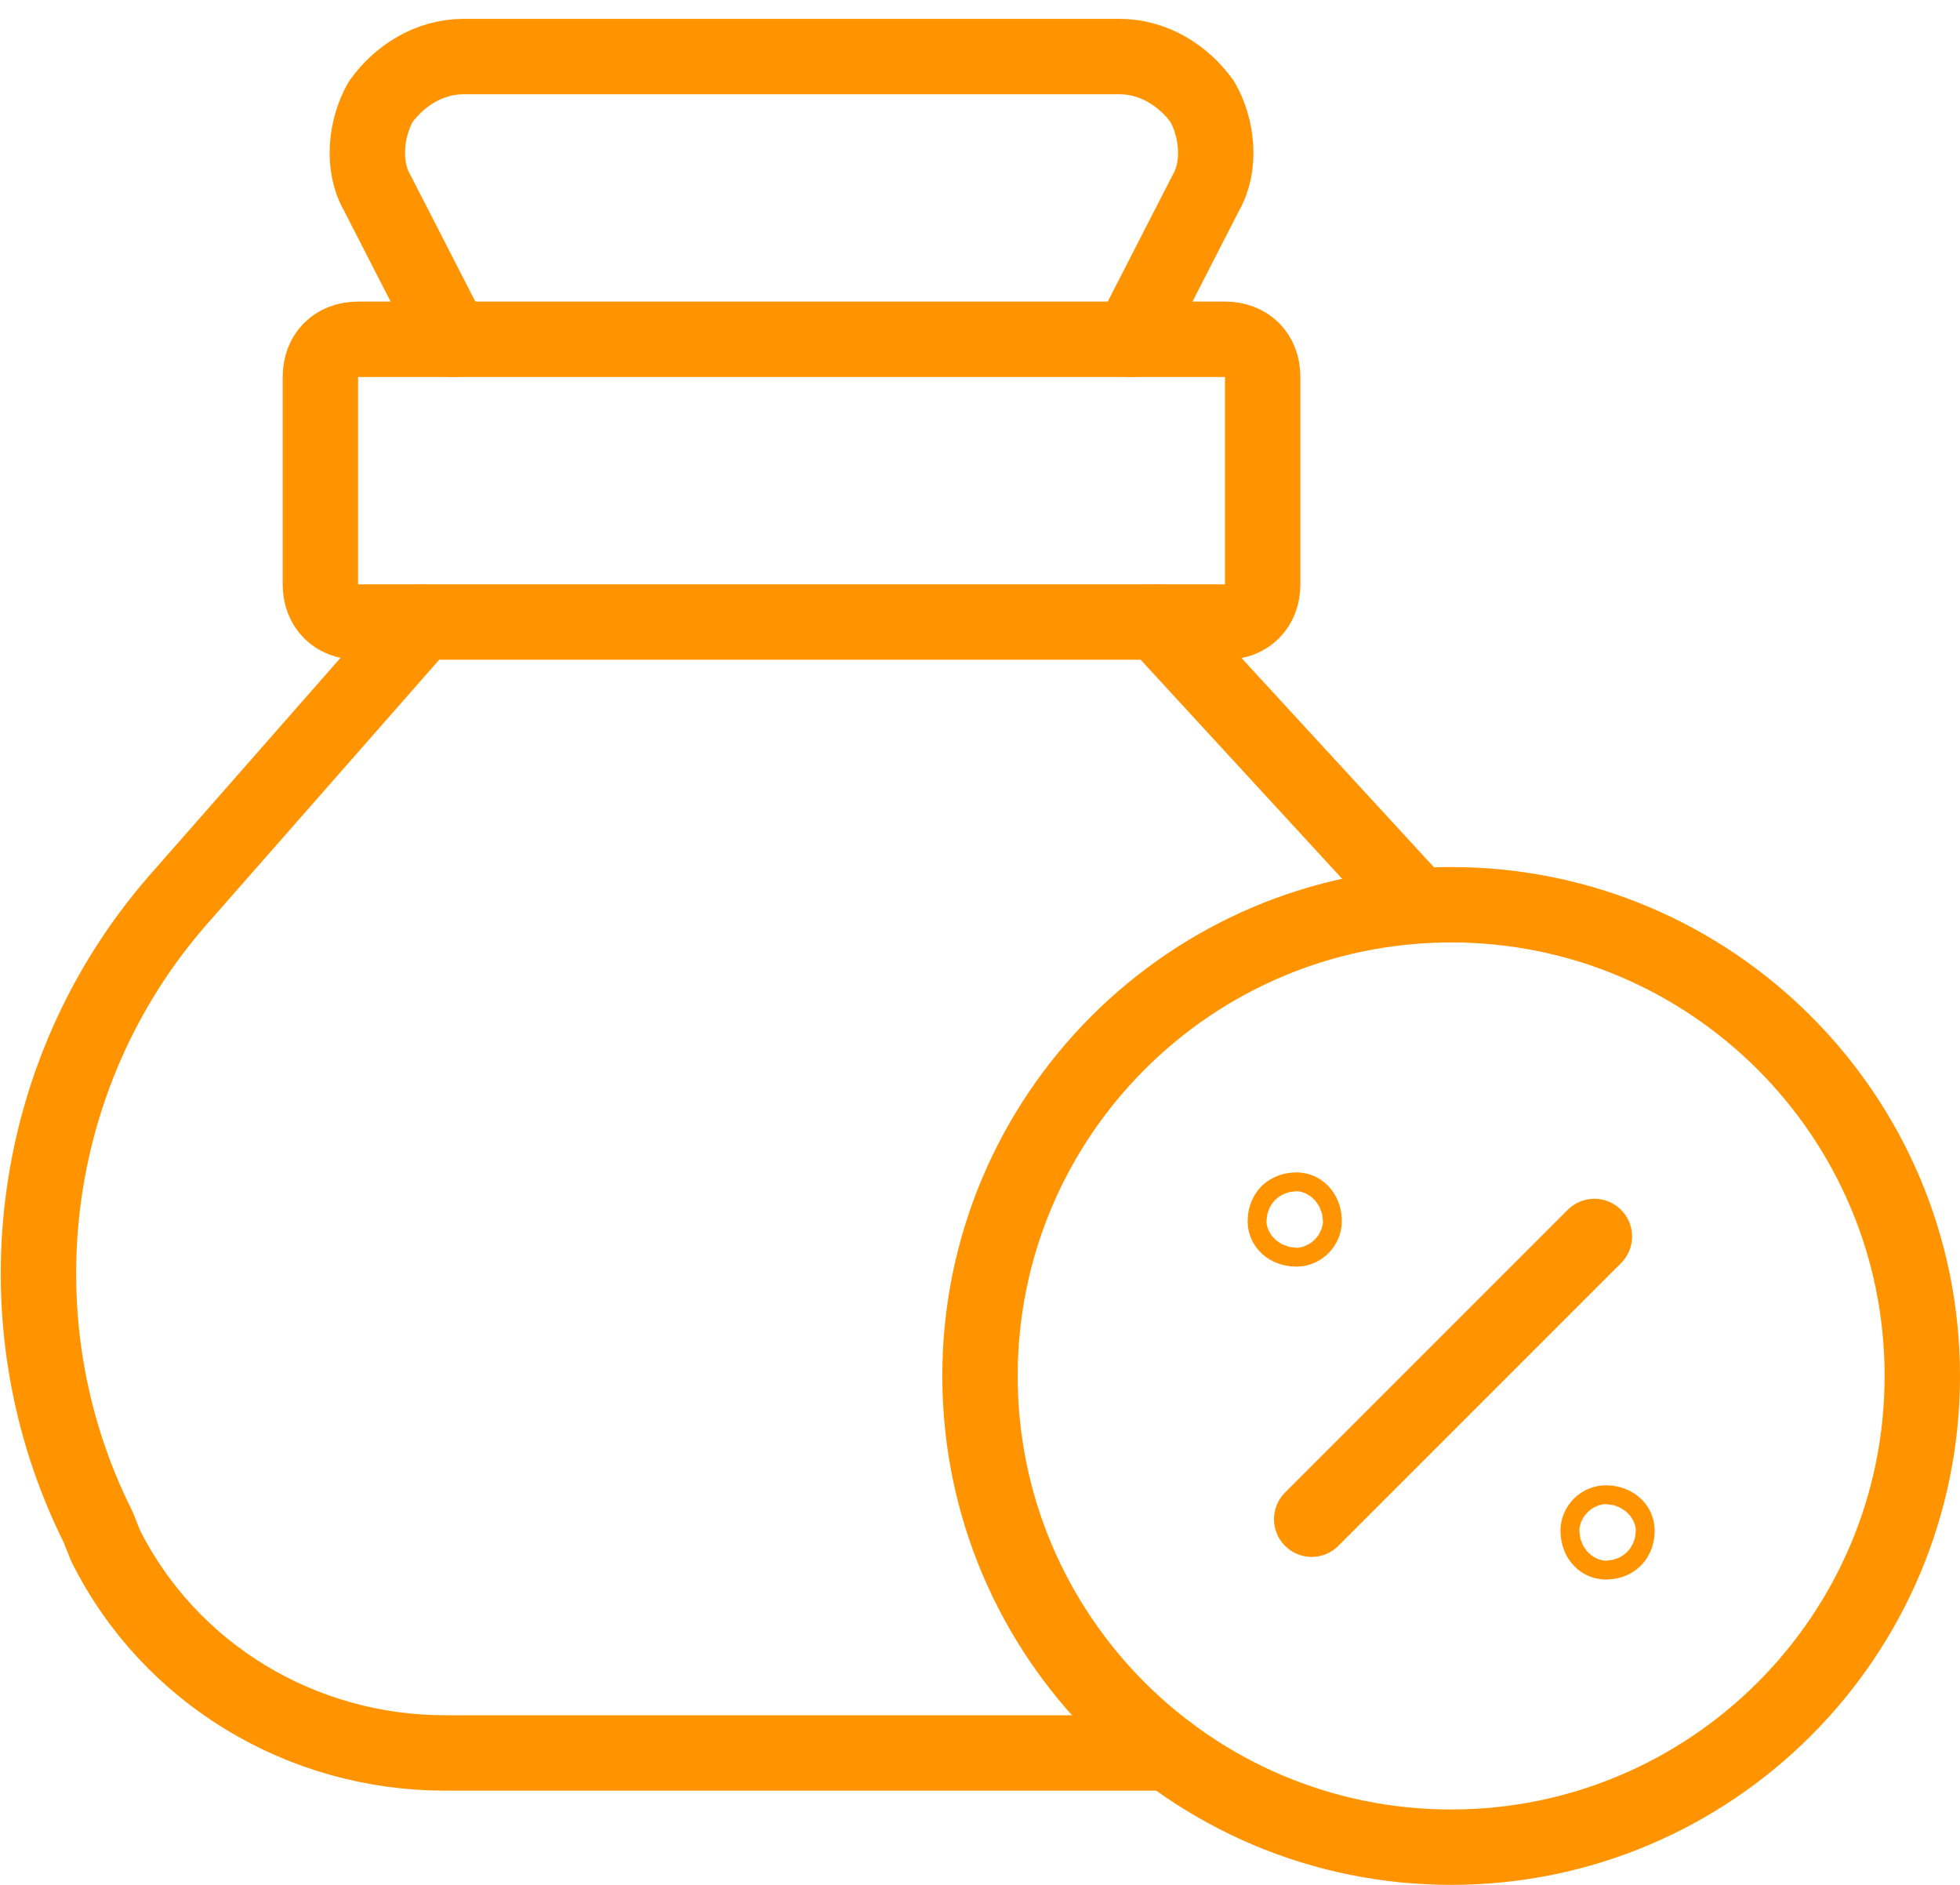
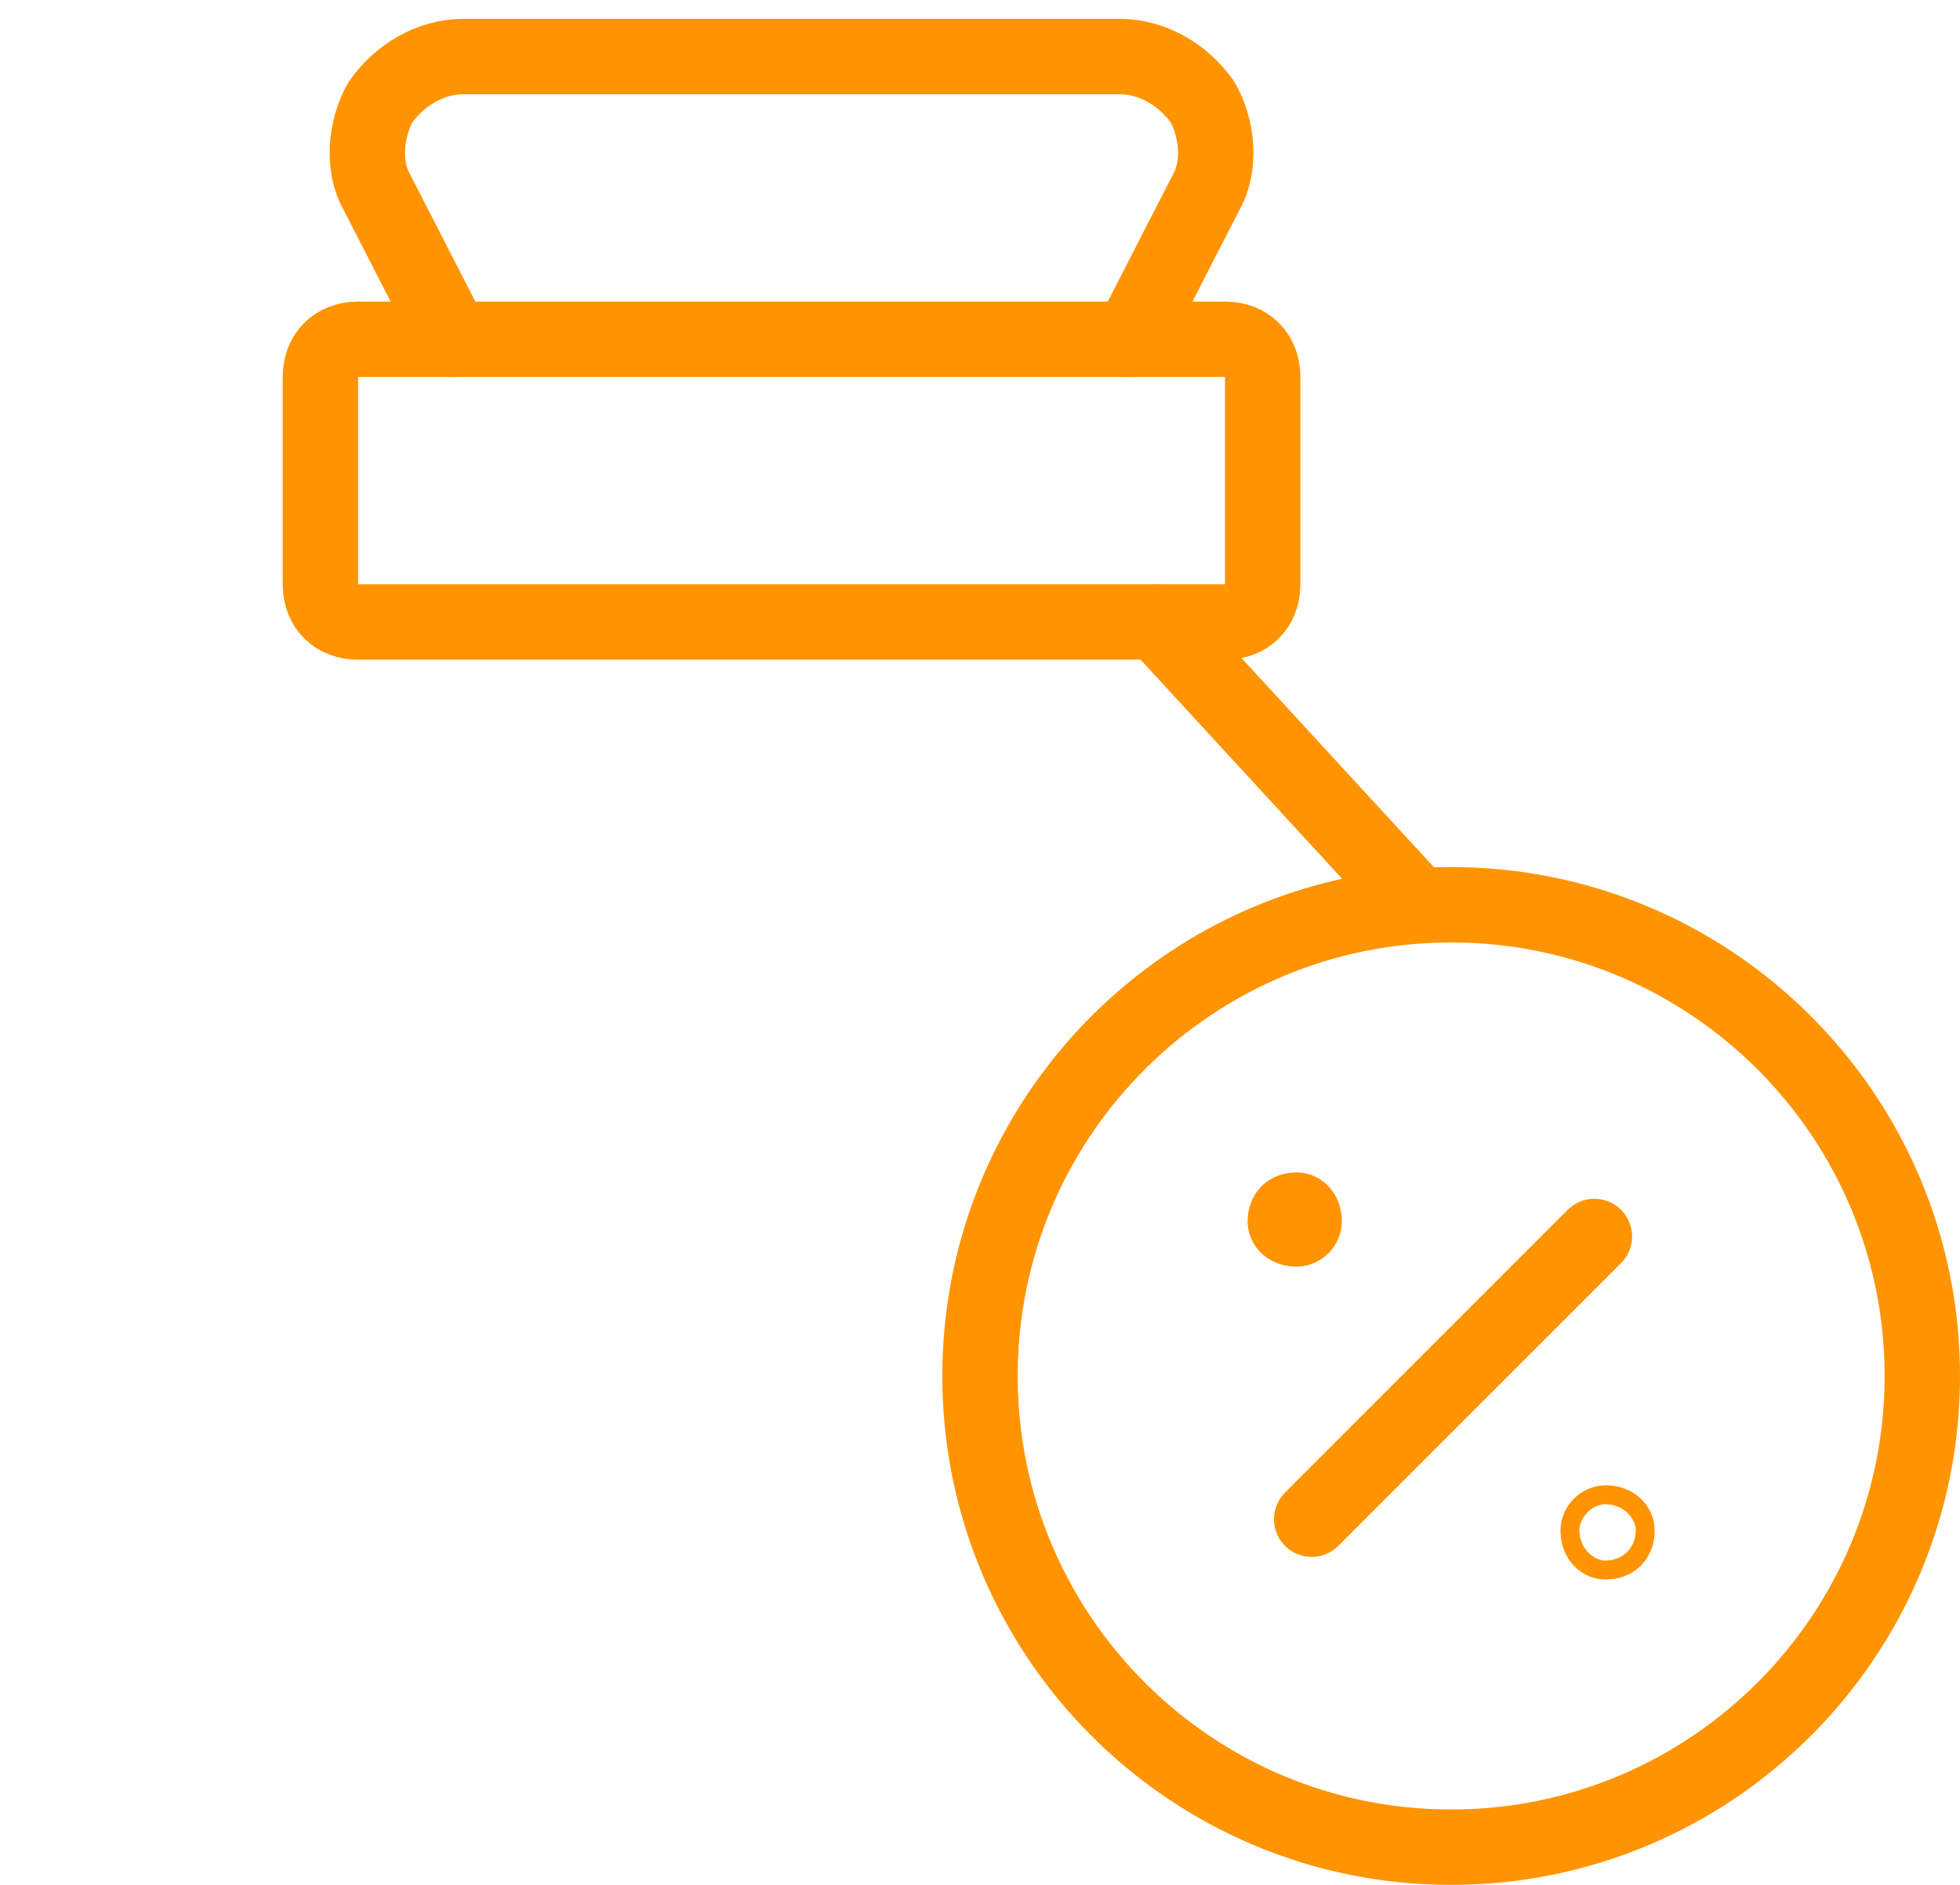
<svg xmlns="http://www.w3.org/2000/svg" viewBox="0 0 52 50" width="52" height="50">
  <title>image</title>
  <style>		.s0 { fill: none;stroke: #ff9400;stroke-linecap: round;stroke-linejoin: round;stroke-width: 2 } 	</style>
  <path fill-rule="evenodd" class="s0" d="m9.5 9h23c0.6 0 1 0.4 1 1v5.5c0 0.6-0.4 1-1 1h-23c-0.6 0-1-0.4-1-1v-5.5c0-0.6 0.4-1 1-1z" />
-   <path class="s0" d="m11.2 16.5l-6.5 7.4c-4 4.6-4.8 11.2-2.1 16.6l0.2 0.5c1.7 3.4 5.2 5.5 9 5.5h19.2" />
  <path class="s0" d="m37.6 24l-6.9-7.5" />
  <path class="s0" d="m12 9l-2-3.9c-0.4-0.7-0.3-1.7 0.1-2.4 0.5-0.7 1.3-1.2 2.2-1.2h17.4c0.9 0 1.7 0.5 2.2 1.2 0.4 0.7 0.5 1.7 0.1 2.4l-2 3.9" />
  <path fill-rule="evenodd" class="s0" d="m51 36.5c0 6.9-5.6 12.5-12.5 12.5-6.9 0-12.5-5.6-12.5-12.5 0-6.9 5.6-12.5 12.5-12.5 6.9 0 12.5 5.6 12.5 12.5z" />
  <path class="s0" d="m34.8 40.3l7.5-7.5" />
  <path class="s0" d="m42.9 40.6c0 0.2-0.1 0.3-0.3 0.3-0.1 0-0.2-0.1-0.2-0.3 0-0.1 0.1-0.2 0.2-0.2 0.2 0 0.3 0.1 0.3 0.2z" />
-   <path class="s0" d="m34.1 32.4c0-0.2 0.1-0.3 0.3-0.3 0.1 0 0.2 0.1 0.2 0.3 0 0.1-0.1 0.2-0.2 0.2-0.2 0-0.3-0.1-0.3-0.2z" />
+   <path class="s0" d="m34.1 32.4c0-0.2 0.1-0.3 0.3-0.3 0.1 0 0.2 0.1 0.2 0.3 0 0.1-0.1 0.2-0.2 0.2-0.2 0-0.3-0.1-0.3-0.2" />
</svg>